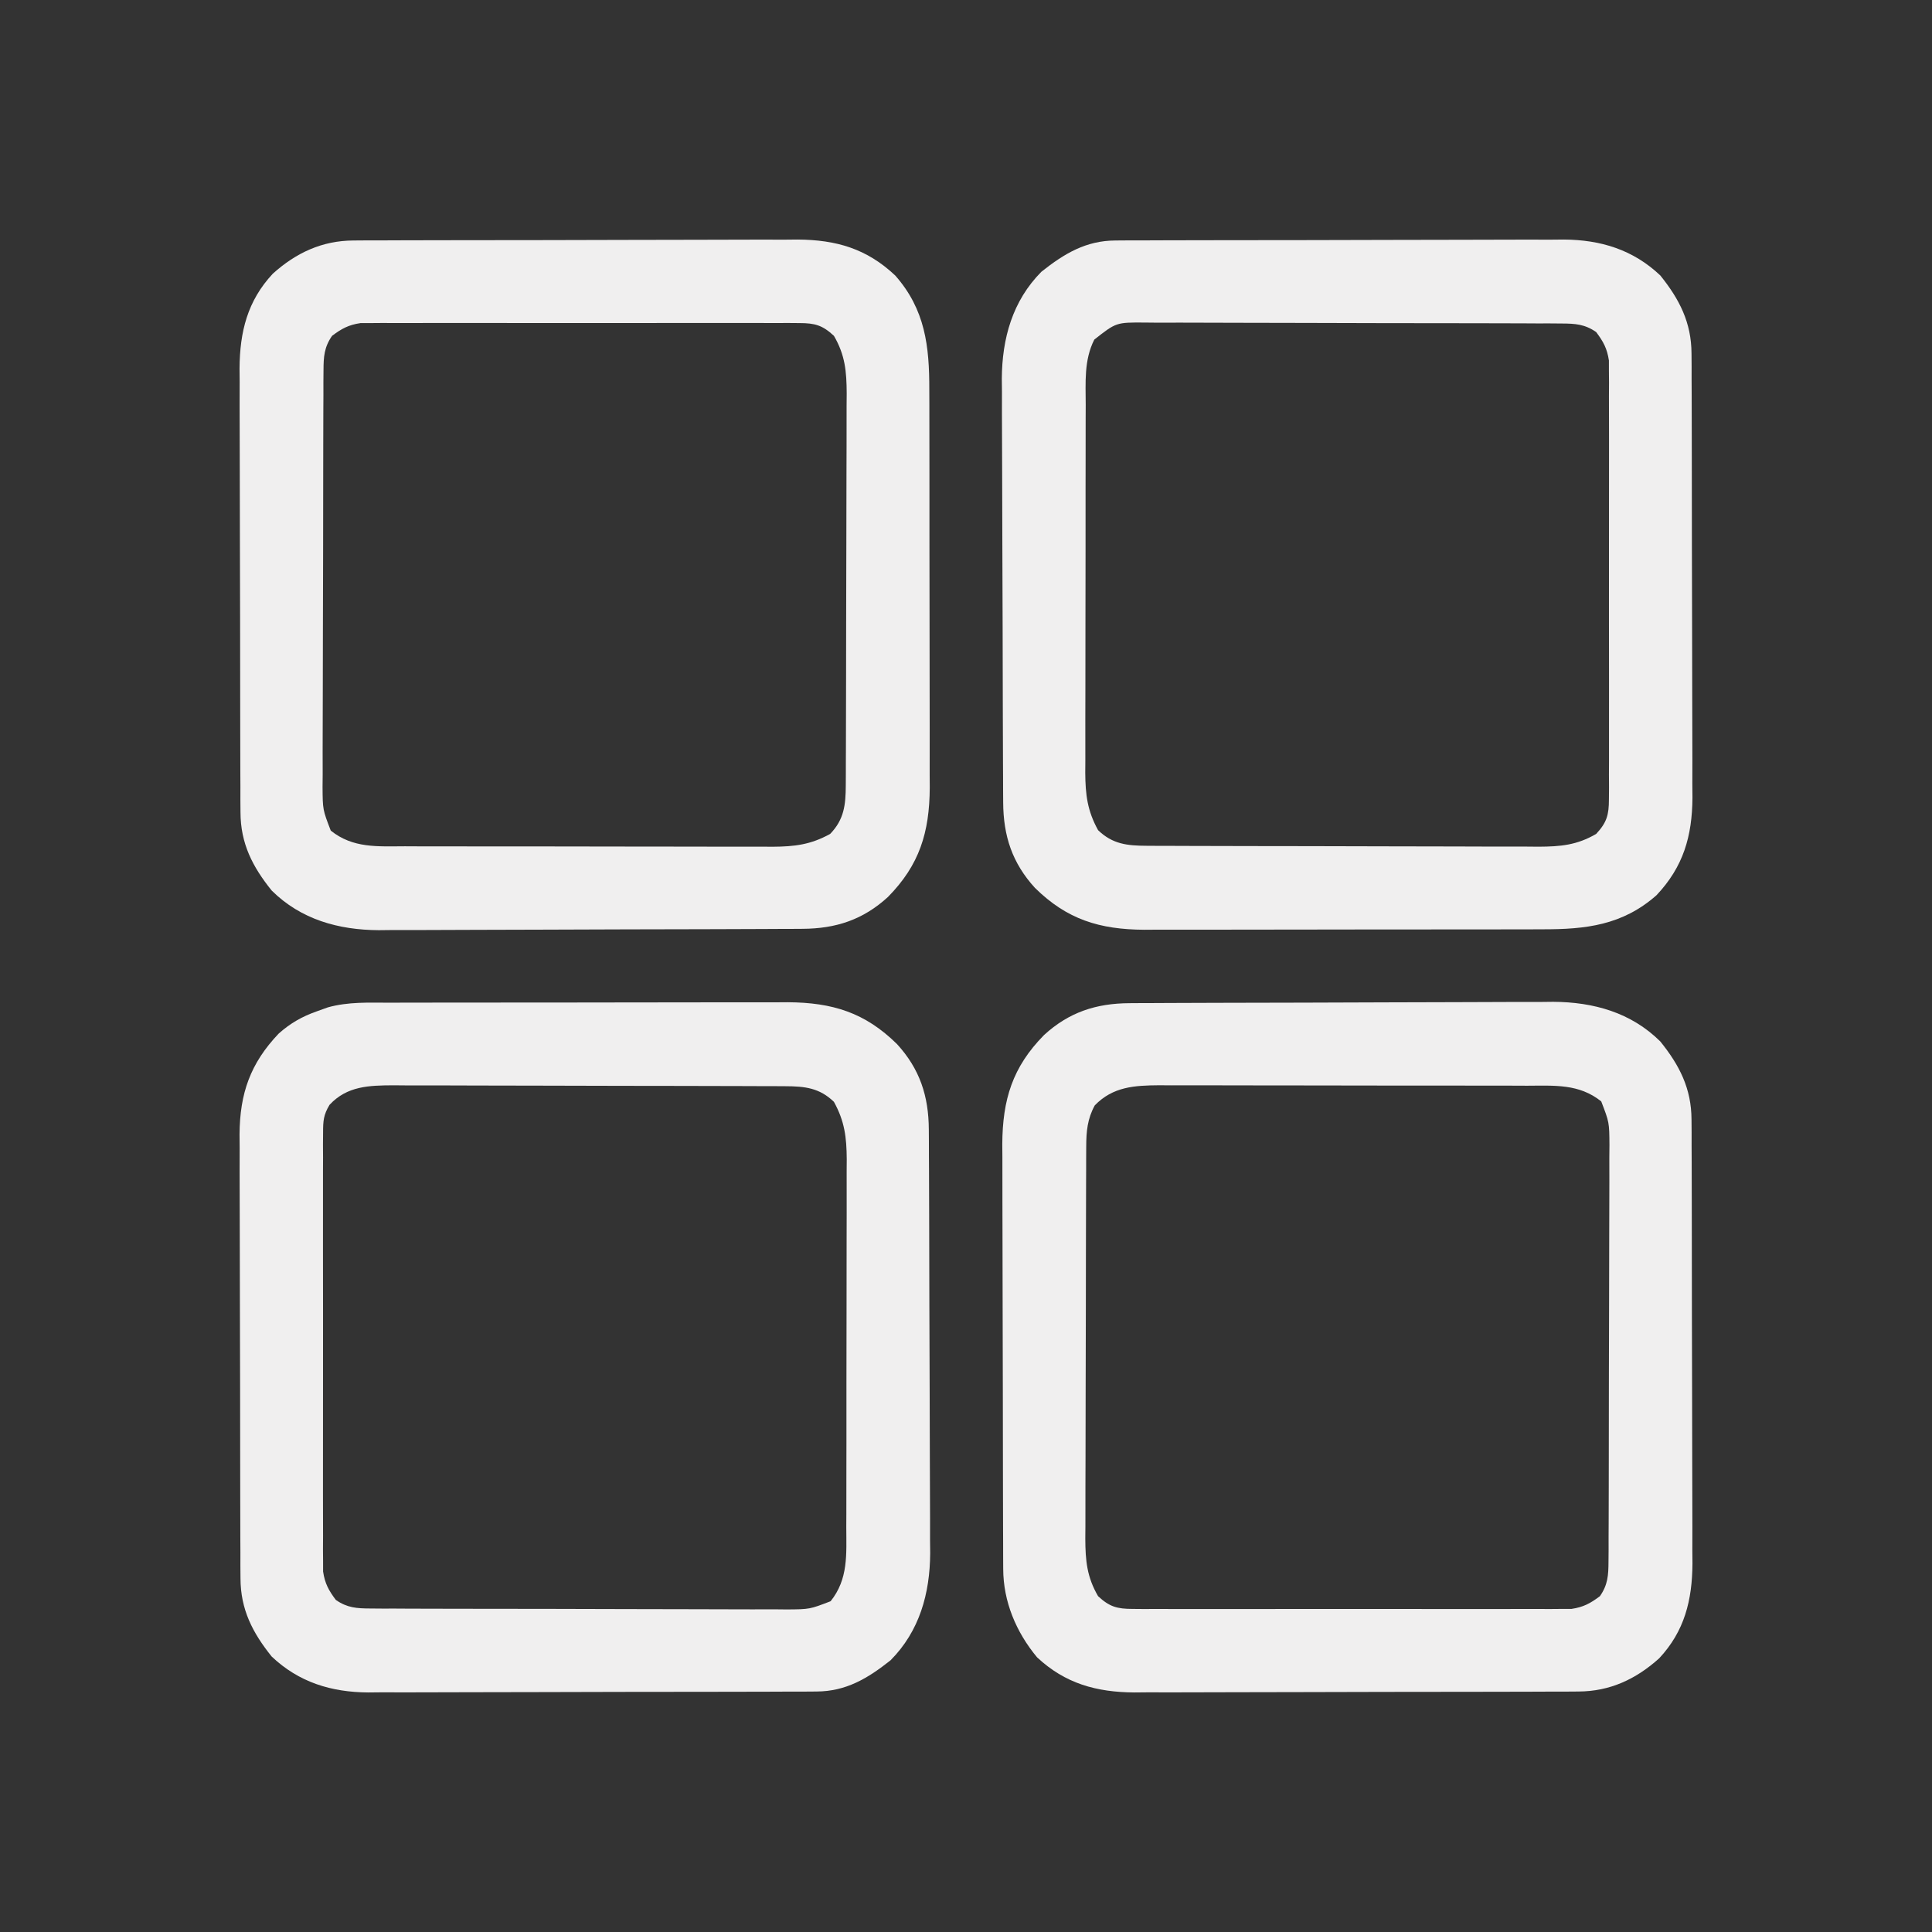
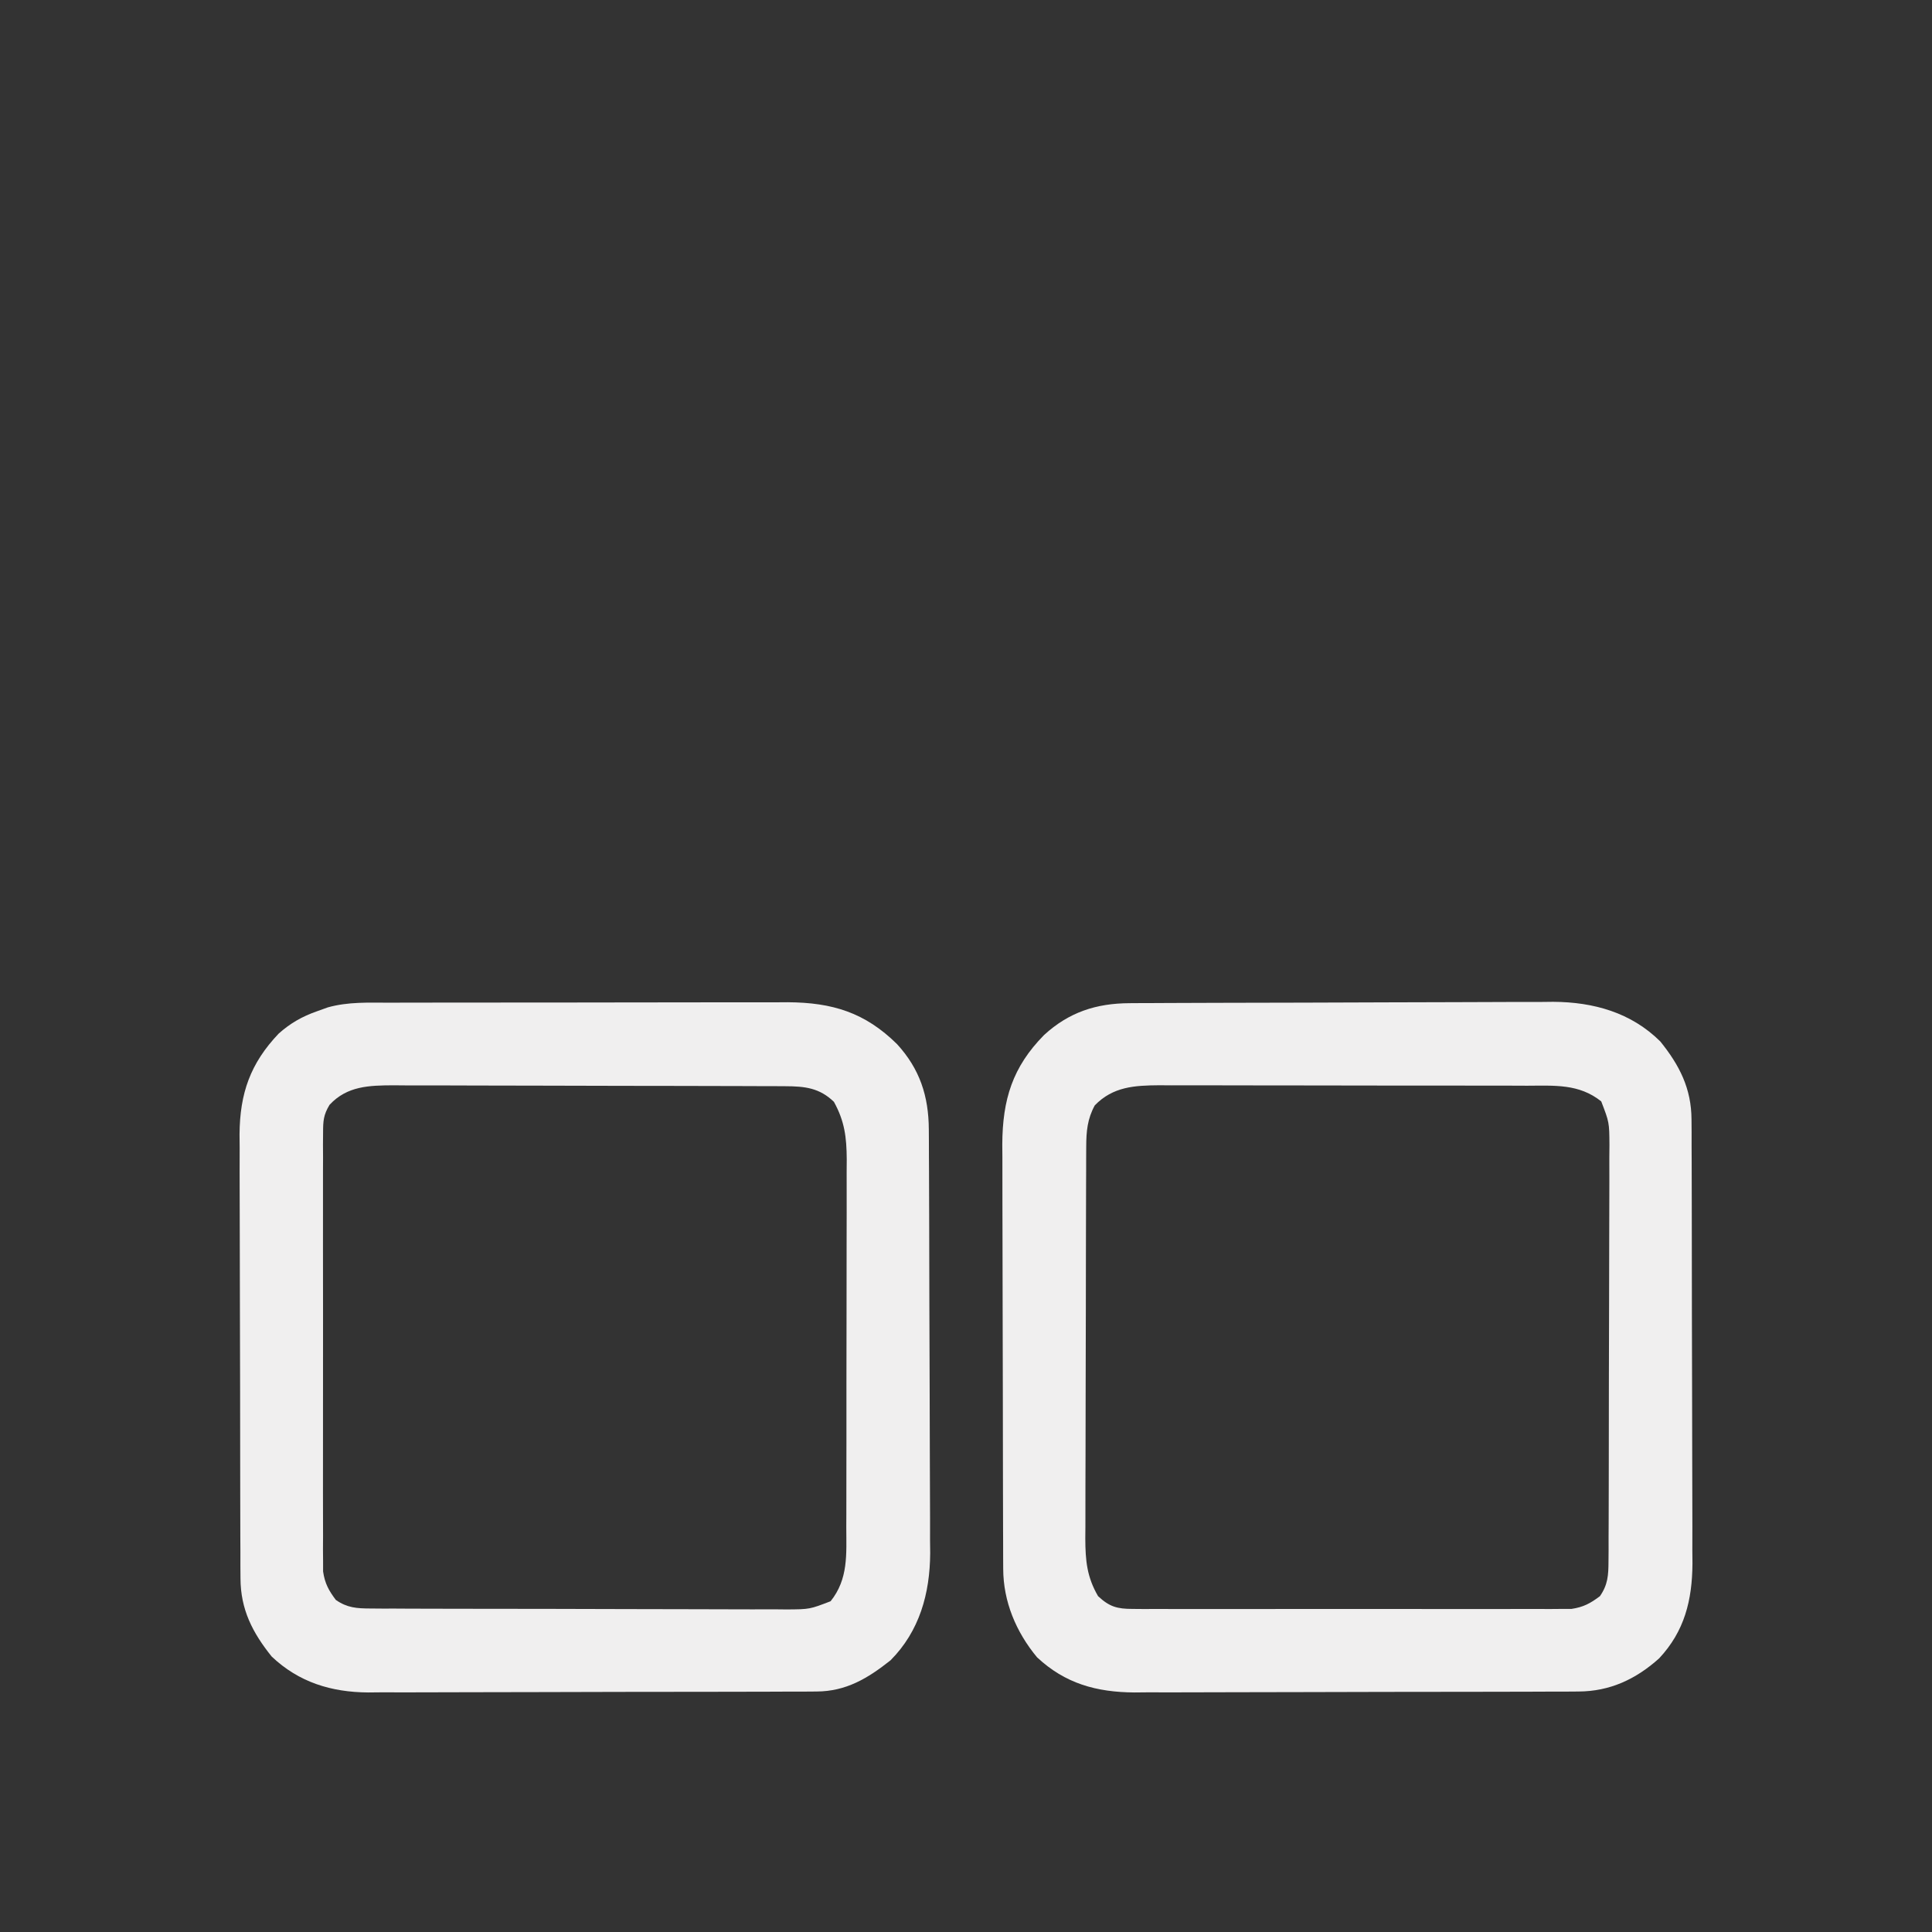
<svg xmlns="http://www.w3.org/2000/svg" version="1.1" width="512" height="512">
  <rect width="100%" height="100%" fill="#333333" stroke="none" />
-   <path d="M0 0 C1.113 -0.009 2.226 -0.017 3.372 -0.026 C4.579 -0.025 5.785 -0.024 7.028 -0.023 C8.31 -0.03 9.592 -0.037 10.913 -0.043 C14.419 -0.061 17.926 -0.066 21.432 -0.067 C23.627 -0.069 25.822 -0.073 28.017 -0.078 C35.686 -0.097 43.355 -0.105 51.024 -0.103 C58.153 -0.102 65.281 -0.123 72.41 -0.155 C78.546 -0.181 84.682 -0.192 90.818 -0.19 C94.476 -0.19 98.134 -0.195 101.792 -0.217 C105.877 -0.24 109.962 -0.23 114.048 -0.218 C115.845 -0.235 115.845 -0.235 117.679 -0.252 C127.912 -0.176 135.993 2.157 143.543 9.279 C151.495 18.294 152.596 28.011 152.571 39.562 C152.576 40.785 152.581 42.009 152.587 43.27 C152.598 46.611 152.601 49.952 152.598 53.293 C152.597 56.091 152.602 58.889 152.607 61.687 C152.618 68.293 152.618 74.9 152.612 81.506 C152.606 88.301 152.619 95.095 152.64 101.889 C152.657 107.741 152.663 113.592 152.66 119.444 C152.658 122.931 152.661 126.417 152.675 129.904 C152.69 133.798 152.68 137.691 152.669 141.585 C152.677 142.726 152.684 143.866 152.692 145.041 C152.615 156.877 149.973 165.499 141.597 173.99 C135.018 180.008 127.839 182.373 118.948 182.415 C117.888 182.422 116.829 182.429 115.737 182.436 C114.585 182.439 113.433 182.442 112.245 182.444 C111.024 182.451 109.802 182.458 108.543 182.464 C104.5 182.484 100.457 182.496 96.414 182.506 C95.017 182.51 93.62 182.514 92.223 182.518 C85.658 182.537 79.092 182.551 72.526 182.56 C64.971 182.569 57.416 182.596 49.86 182.636 C44.005 182.666 38.15 182.681 32.295 182.684 C28.806 182.687 25.316 182.696 21.827 182.721 C17.926 182.749 14.025 182.744 10.124 182.737 C8.414 182.757 8.414 182.757 6.669 182.776 C-4.014 182.707 -13.95 179.953 -21.703 172.267 C-26.789 165.958 -29.942 159.807 -29.971 151.564 C-29.979 150.451 -29.988 149.338 -29.997 148.192 C-29.996 146.985 -29.995 145.779 -29.994 144.536 C-30.001 143.254 -30.007 141.972 -30.014 140.651 C-30.032 137.145 -30.037 133.638 -30.038 130.132 C-30.039 127.937 -30.044 125.742 -30.049 123.547 C-30.067 115.878 -30.076 108.209 -30.074 100.54 C-30.073 93.411 -30.094 86.283 -30.126 79.154 C-30.152 73.018 -30.162 66.882 -30.161 60.746 C-30.161 57.088 -30.166 53.43 -30.187 49.772 C-30.211 45.687 -30.201 41.602 -30.189 37.516 C-30.201 36.318 -30.212 35.12 -30.223 33.885 C-30.151 24.217 -28.141 16.009 -21.407 8.799 C-15.257 3.27 -8.347 0.029 0 0 Z M-5.703 25.267 C-7.795 28.279 -7.957 30.808 -7.971 34.422 C-7.979 35.464 -7.988 36.506 -7.997 37.579 C-7.996 38.716 -7.995 39.853 -7.994 41.025 C-8.001 42.227 -8.007 43.429 -8.014 44.667 C-8.03 47.961 -8.037 51.254 -8.038 54.548 C-8.039 56.606 -8.044 58.664 -8.049 60.723 C-8.067 67.906 -8.076 75.09 -8.074 82.273 C-8.073 88.966 -8.094 95.658 -8.126 102.351 C-8.152 108.1 -8.162 113.85 -8.161 119.6 C-8.161 123.032 -8.166 126.464 -8.187 129.897 C-8.21 133.725 -8.201 137.552 -8.189 141.38 C-8.201 142.516 -8.212 143.651 -8.223 144.821 C-8.178 150.844 -8.178 150.844 -6.048 156.385 C-0.155 161.116 6.399 160.559 13.607 160.542 C15.303 160.55 15.303 160.55 17.034 160.558 C20.766 160.571 24.498 160.571 28.23 160.568 C30.828 160.572 33.426 160.576 36.024 160.581 C41.467 160.589 46.91 160.589 52.352 160.583 C58.633 160.577 64.913 160.589 71.193 160.611 C77.249 160.63 83.305 160.633 89.361 160.63 C91.931 160.63 94.502 160.636 97.072 160.646 C100.667 160.658 104.262 160.651 107.857 160.64 C108.916 160.647 109.976 160.655 111.067 160.663 C116.923 160.621 121.135 160.109 126.297 157.267 C129.999 153.442 130.419 149.553 130.437 144.392 C130.443 143.412 130.448 142.432 130.454 141.423 C130.455 140.354 130.457 139.285 130.458 138.184 C130.463 137.054 130.468 135.923 130.473 134.758 C130.487 131.015 130.494 127.272 130.5 123.529 C130.505 120.928 130.511 118.328 130.517 115.727 C130.526 110.969 130.532 106.212 130.535 101.454 C130.54 94.462 130.557 87.47 130.586 80.478 C130.611 74.412 130.618 68.347 130.62 62.281 C130.623 59.705 130.631 57.129 130.644 54.553 C130.661 50.948 130.66 47.344 130.653 43.739 C130.667 42.145 130.667 42.145 130.681 40.519 C130.648 34.67 130.264 30.37 127.297 25.267 C124.263 22.445 122.245 21.892 118.142 21.886 C117.1 21.878 116.058 21.87 114.985 21.861 C113.848 21.867 112.711 21.873 111.539 21.879 C110.337 21.874 109.135 21.869 107.897 21.863 C104.603 21.852 101.31 21.855 98.016 21.864 C94.567 21.872 91.118 21.865 87.669 21.86 C81.877 21.855 76.084 21.862 70.291 21.876 C63.598 21.893 56.906 21.887 50.213 21.871 C44.464 21.857 38.714 21.855 32.964 21.863 C29.532 21.868 26.1 21.868 22.667 21.859 C18.839 21.848 15.012 21.863 11.184 21.879 C9.481 21.87 9.481 21.87 7.743 21.861 C6.699 21.869 5.655 21.878 4.578 21.886 C3.674 21.888 2.769 21.889 1.837 21.89 C-1.322 22.359 -3.157 23.352 -5.703 25.267 Z " fill="#f0efef" transform="translate(93.703,63.733)" />
  <path d="M0 0 C1.06 -0.007 2.119 -0.014 3.211 -0.022 C4.363 -0.024 5.515 -0.027 6.703 -0.03 C7.924 -0.036 9.146 -0.043 10.405 -0.05 C14.448 -0.069 18.491 -0.081 22.534 -0.091 C23.931 -0.095 25.328 -0.099 26.725 -0.103 C33.29 -0.122 39.856 -0.137 46.422 -0.145 C53.977 -0.155 61.532 -0.181 69.088 -0.222 C74.943 -0.252 80.797 -0.267 86.653 -0.27 C90.142 -0.272 93.632 -0.281 97.121 -0.306 C101.022 -0.334 104.923 -0.33 108.824 -0.323 C109.964 -0.336 111.104 -0.348 112.279 -0.362 C122.962 -0.293 132.898 2.462 140.651 10.147 C145.737 16.456 148.89 22.608 148.919 30.851 C148.932 32.52 148.932 32.52 148.945 34.223 C148.943 36.033 148.943 36.033 148.942 37.879 C148.949 39.161 148.955 40.443 148.962 41.764 C148.98 45.27 148.985 48.776 148.986 52.283 C148.987 54.478 148.992 56.672 148.997 58.867 C149.015 66.536 149.024 74.205 149.022 81.874 C149.021 89.003 149.042 96.132 149.073 103.261 C149.1 109.397 149.11 115.533 149.109 121.669 C149.109 125.327 149.114 128.984 149.135 132.642 C149.159 136.728 149.149 140.813 149.137 144.898 C149.148 146.096 149.16 147.295 149.171 148.529 C149.099 158.198 147.089 166.405 140.354 173.616 C134.205 179.145 127.295 182.386 118.948 182.415 C117.279 182.427 117.279 182.427 115.576 182.44 C113.766 182.439 113.766 182.439 111.92 182.438 C110.638 182.444 109.356 182.451 108.035 182.458 C104.529 182.476 101.022 182.48 97.516 182.482 C95.321 182.483 93.126 182.487 90.931 182.493 C83.262 182.511 75.593 182.519 67.924 182.518 C60.795 182.517 53.667 182.538 46.538 182.569 C40.402 182.595 34.266 182.606 28.13 182.605 C24.472 182.604 20.814 182.61 17.156 182.631 C13.071 182.654 8.986 182.645 4.9 182.633 C3.702 182.644 2.504 182.655 1.269 182.667 C-8.772 182.592 -17.062 180.324 -24.524 173.346 C-30.087 166.64 -33.461 158.596 -33.489 149.912 C-33.495 148.852 -33.501 147.793 -33.506 146.701 C-33.508 145.544 -33.509 144.386 -33.51 143.194 C-33.515 141.97 -33.52 140.747 -33.525 139.487 C-33.537 136.133 -33.544 132.78 -33.549 129.426 C-33.552 127.327 -33.556 125.229 -33.56 123.13 C-33.574 116.554 -33.584 109.978 -33.588 103.402 C-33.592 95.83 -33.61 88.258 -33.639 80.685 C-33.66 74.821 -33.67 68.957 -33.672 63.093 C-33.673 59.596 -33.678 56.099 -33.696 52.602 C-33.716 48.694 -33.712 44.786 -33.705 40.877 C-33.714 39.732 -33.724 38.587 -33.733 37.407 C-33.672 25.553 -31.038 16.928 -22.649 8.425 C-16.07 2.407 -8.891 0.041 0 0 Z M-9.224 27.085 C-11.184 30.679 -11.475 33.969 -11.489 38.023 C-11.495 39.003 -11.501 39.983 -11.506 40.992 C-11.508 42.061 -11.509 43.129 -11.51 44.23 C-11.515 45.361 -11.52 46.491 -11.525 47.656 C-11.539 51.399 -11.546 55.142 -11.552 58.885 C-11.558 61.486 -11.563 64.087 -11.569 66.688 C-11.578 71.445 -11.585 76.203 -11.588 80.961 C-11.592 87.953 -11.61 94.945 -11.639 101.937 C-11.663 108.003 -11.671 114.068 -11.672 120.133 C-11.675 122.709 -11.683 125.285 -11.696 127.861 C-11.713 131.466 -11.712 135.071 -11.705 138.676 C-11.714 139.738 -11.724 140.801 -11.733 141.896 C-11.7 147.745 -11.316 152.045 -8.349 157.147 C-5.316 159.97 -3.297 160.523 0.806 160.528 C1.848 160.537 2.889 160.545 3.963 160.554 C5.1 160.548 6.237 160.542 7.409 160.535 C8.611 160.541 9.813 160.546 11.051 160.551 C14.345 160.562 17.638 160.56 20.931 160.55 C24.38 160.543 27.829 160.55 31.278 160.554 C37.071 160.56 42.864 160.553 48.657 160.538 C55.35 160.522 62.042 160.527 68.735 160.544 C74.484 160.557 80.234 160.559 85.983 160.551 C89.416 160.547 92.848 160.546 96.281 160.556 C100.109 160.566 103.936 160.552 107.764 160.535 C109.467 160.544 109.467 160.544 111.204 160.554 C112.249 160.545 113.293 160.537 114.369 160.528 C115.274 160.527 116.179 160.526 117.111 160.525 C120.27 160.055 122.105 159.062 124.651 157.147 C126.743 154.136 126.905 151.606 126.919 147.992 C126.927 146.951 126.936 145.909 126.945 144.836 C126.944 143.699 126.943 142.561 126.942 141.39 C126.949 140.188 126.955 138.986 126.962 137.747 C126.978 134.454 126.985 131.161 126.986 127.867 C126.987 125.809 126.992 123.75 126.997 121.692 C127.015 114.508 127.024 107.325 127.022 100.142 C127.021 93.449 127.042 86.756 127.073 80.064 C127.1 74.314 127.11 68.565 127.109 62.815 C127.109 59.383 127.114 55.95 127.135 52.518 C127.158 48.69 127.149 44.862 127.137 41.034 C127.148 39.899 127.16 38.764 127.171 37.594 C127.126 31.57 127.126 31.57 124.996 26.029 C119.103 21.299 112.549 21.856 105.341 21.873 C104.21 21.867 103.079 21.862 101.914 21.857 C98.182 21.843 94.45 21.844 90.718 21.846 C88.12 21.843 85.522 21.838 82.924 21.833 C77.481 21.826 72.038 21.826 66.595 21.831 C60.315 21.838 54.035 21.825 47.755 21.804 C41.699 21.784 35.643 21.781 29.587 21.785 C27.017 21.784 24.446 21.779 21.876 21.769 C18.281 21.757 14.686 21.763 11.091 21.775 C10.032 21.767 8.972 21.76 7.881 21.752 C1.323 21.798 -4.411 22.112 -9.224 27.085 Z " fill="#f0efef" transform="translate(299.349,265.853)" />
  <path d="M0 0 C1.835 -0.008 1.835 -0.008 3.708 -0.015 C7.049 -0.027 10.39 -0.029 13.731 -0.027 C16.529 -0.026 19.327 -0.031 22.125 -0.036 C28.732 -0.047 35.338 -0.047 41.945 -0.041 C48.739 -0.035 55.533 -0.047 62.328 -0.069 C68.179 -0.086 74.031 -0.092 79.882 -0.089 C83.369 -0.087 86.856 -0.09 90.343 -0.104 C94.236 -0.119 98.13 -0.109 102.023 -0.098 C103.164 -0.105 104.305 -0.113 105.48 -0.121 C117.316 -0.043 125.937 2.598 134.428 10.974 C140.446 17.553 142.812 24.733 142.853 33.623 C142.864 35.213 142.864 35.213 142.875 36.834 C142.877 37.986 142.88 39.139 142.883 40.326 C142.889 41.548 142.896 42.769 142.903 44.028 C142.922 48.071 142.934 52.114 142.944 56.157 C142.948 57.554 142.952 58.951 142.956 60.348 C142.975 66.914 142.99 73.479 142.998 80.045 C143.008 87.601 143.034 95.156 143.075 102.711 C143.105 108.566 143.12 114.421 143.123 120.276 C143.125 123.766 143.134 127.255 143.159 130.745 C143.187 134.645 143.183 138.546 143.176 142.447 C143.195 144.157 143.195 144.157 143.215 145.902 C143.146 156.576 140.396 166.533 132.706 174.275 C126.67 179.062 120.928 182.515 113.078 182.542 C111.957 182.551 110.835 182.559 109.68 182.568 C108.459 182.567 107.238 182.566 105.98 182.565 C104.687 182.572 103.394 182.579 102.061 182.586 C98.52 182.603 94.978 182.608 91.437 182.609 C89.221 182.611 87.005 182.615 84.789 182.62 C77.05 182.639 69.311 182.647 61.572 182.645 C54.373 182.644 47.175 182.665 39.976 182.697 C33.784 182.723 27.592 182.734 21.4 182.732 C17.707 182.732 14.014 182.737 10.321 182.759 C6.197 182.782 2.073 182.773 -2.051 182.76 C-3.264 182.772 -4.477 182.783 -5.726 182.795 C-15.494 182.722 -24.067 180.121 -31.294 173.275 C-36.369 166.96 -39.533 160.81 -39.562 152.571 C-39.57 151.458 -39.579 150.345 -39.587 149.199 C-39.587 147.993 -39.586 146.786 -39.585 145.543 C-39.591 144.261 -39.598 142.979 -39.605 141.658 C-39.623 138.152 -39.627 134.646 -39.629 131.139 C-39.63 128.944 -39.634 126.749 -39.64 124.555 C-39.658 116.886 -39.666 109.217 -39.665 101.548 C-39.664 94.419 -39.685 87.29 -39.716 80.161 C-39.743 74.025 -39.753 67.889 -39.752 61.753 C-39.751 58.095 -39.757 54.437 -39.778 50.78 C-39.801 46.694 -39.792 42.609 -39.78 38.524 C-39.791 37.325 -39.803 36.127 -39.814 34.893 C-39.733 24.021 -36.963 16.1 -29.439 8.185 C-26.333 5.419 -23.206 3.645 -19.294 2.275 C-17.875 1.765 -17.875 1.765 -16.428 1.245 C-11.043 -0.269 -5.551 -0.012 0 0 Z M-15.956 27.06 C-17.572 29.734 -17.671 31.321 -17.675 34.43 C-17.684 35.471 -17.692 36.513 -17.701 37.586 C-17.695 38.723 -17.689 39.861 -17.682 41.032 C-17.688 42.234 -17.693 43.436 -17.698 44.675 C-17.709 47.968 -17.707 51.261 -17.697 54.555 C-17.69 58.004 -17.697 61.453 -17.701 64.902 C-17.707 70.695 -17.7 76.487 -17.685 82.28 C-17.669 88.973 -17.674 95.665 -17.691 102.358 C-17.704 108.108 -17.706 113.857 -17.698 119.607 C-17.694 123.039 -17.693 126.472 -17.703 129.904 C-17.713 133.732 -17.699 137.56 -17.682 141.388 C-17.688 142.523 -17.695 143.658 -17.701 144.828 C-17.692 145.872 -17.684 146.917 -17.675 147.993 C-17.674 148.897 -17.673 149.802 -17.672 150.734 C-17.202 153.893 -16.209 155.728 -14.294 158.275 C-11.283 160.366 -8.753 160.529 -5.139 160.542 C-3.577 160.555 -3.577 160.555 -1.983 160.568 C-0.846 160.567 0.292 160.566 1.463 160.565 C2.665 160.572 3.867 160.579 5.106 160.586 C8.399 160.601 11.692 160.608 14.986 160.609 C17.044 160.611 19.103 160.615 21.161 160.62 C28.345 160.639 35.528 160.647 42.711 160.645 C49.404 160.644 56.097 160.665 62.789 160.697 C68.539 160.723 74.288 160.734 80.038 160.732 C83.47 160.732 86.903 160.738 90.335 160.759 C94.163 160.782 97.991 160.773 101.819 160.76 C102.954 160.772 104.089 160.783 105.259 160.795 C111.283 160.749 111.283 160.749 116.824 158.619 C121.554 152.726 120.997 146.172 120.98 138.964 C120.986 137.834 120.991 136.703 120.996 135.538 C121.01 131.805 121.009 128.073 121.007 124.341 C121.01 121.743 121.015 119.145 121.02 116.548 C121.027 111.105 121.027 105.662 121.021 100.219 C121.015 93.938 121.028 87.658 121.049 81.378 C121.069 75.322 121.072 69.266 121.068 63.21 C121.069 60.64 121.074 58.07 121.084 55.499 C121.096 51.904 121.09 48.31 121.078 44.714 C121.086 43.655 121.093 42.595 121.101 41.504 C121.06 35.648 120.548 31.436 117.706 26.275 C113.88 22.573 109.991 22.152 104.83 22.134 C103.85 22.129 102.87 22.123 101.861 22.117 C100.792 22.116 99.724 22.115 98.623 22.114 C97.492 22.109 96.362 22.104 95.197 22.098 C91.454 22.084 87.711 22.077 83.968 22.072 C81.367 22.066 78.766 22.06 76.165 22.054 C71.408 22.045 66.65 22.039 61.892 22.036 C54.9 22.031 47.908 22.014 40.916 21.985 C34.85 21.961 28.785 21.953 22.719 21.951 C20.144 21.948 17.568 21.94 14.992 21.927 C11.387 21.91 7.782 21.912 4.177 21.918 C2.583 21.904 2.583 21.904 0.957 21.89 C-5.466 21.926 -11.3 22.057 -15.956 27.06 Z " fill="#f0efef" transform="translate(103.294,265.725)" />
-   <path d="M0 0 C1.121 -0.009 2.243 -0.017 3.398 -0.026 C5.229 -0.024 5.229 -0.024 7.098 -0.023 C8.391 -0.03 9.684 -0.037 11.017 -0.043 C14.558 -0.061 18.1 -0.066 21.641 -0.067 C23.857 -0.069 26.073 -0.073 28.288 -0.078 C36.028 -0.097 43.767 -0.105 51.506 -0.103 C58.705 -0.102 65.903 -0.123 73.102 -0.155 C79.294 -0.181 85.486 -0.192 91.678 -0.19 C95.371 -0.19 99.064 -0.195 102.757 -0.217 C106.881 -0.24 111.005 -0.23 115.129 -0.218 C116.342 -0.23 117.555 -0.241 118.804 -0.252 C128.572 -0.18 137.145 2.421 144.372 9.267 C149.447 15.582 152.611 21.732 152.64 29.971 C152.652 31.64 152.652 31.64 152.665 33.343 C152.664 35.153 152.664 35.153 152.663 36.999 C152.669 38.281 152.676 39.563 152.683 40.884 C152.701 44.39 152.705 47.897 152.707 51.403 C152.708 53.598 152.712 55.793 152.718 57.988 C152.736 65.657 152.744 73.325 152.743 80.994 C152.742 88.123 152.763 95.252 152.794 102.381 C152.82 108.517 152.831 114.653 152.83 120.789 C152.829 124.447 152.835 128.105 152.856 131.762 C152.879 135.848 152.87 139.933 152.858 144.018 C152.869 145.217 152.88 146.415 152.892 147.65 C152.816 157.883 150.483 165.964 143.36 173.514 C134.346 181.466 124.629 182.567 113.078 182.542 C111.242 182.55 111.242 182.55 109.37 182.558 C106.029 182.569 102.688 182.572 99.347 182.569 C96.549 182.568 93.751 182.573 90.953 182.578 C84.346 182.589 77.74 182.589 71.133 182.583 C64.339 182.577 57.545 182.589 50.75 182.611 C44.899 182.628 39.047 182.634 33.196 182.631 C29.709 182.629 26.222 182.632 22.735 182.646 C18.842 182.661 14.948 182.651 11.055 182.64 C9.914 182.647 8.773 182.655 7.598 182.663 C-4.238 182.585 -12.859 179.944 -21.351 171.568 C-27.368 164.989 -29.734 157.81 -29.775 148.919 C-29.782 147.859 -29.789 146.8 -29.797 145.708 C-29.799 144.556 -29.802 143.403 -29.805 142.216 C-29.811 140.994 -29.818 139.773 -29.825 138.514 C-29.844 134.471 -29.856 130.428 -29.866 126.385 C-29.87 124.988 -29.874 123.591 -29.878 122.194 C-29.898 115.628 -29.912 109.063 -29.92 102.497 C-29.93 94.941 -29.956 87.386 -29.997 79.831 C-30.027 73.976 -30.042 68.121 -30.045 62.266 C-30.047 58.777 -30.056 55.287 -30.081 51.798 C-30.109 47.897 -30.105 43.996 -30.098 40.095 C-30.111 38.955 -30.123 37.815 -30.137 36.64 C-30.068 25.966 -27.319 16.009 -19.628 8.267 C-13.592 3.48 -7.85 0.027 0 0 Z M-5.628 26.267 C-8.389 31.688 -7.916 37.635 -7.903 43.578 C-7.908 44.709 -7.913 45.839 -7.918 47.004 C-7.932 50.737 -7.931 54.469 -7.929 58.201 C-7.933 60.799 -7.937 63.397 -7.942 65.994 C-7.949 71.437 -7.949 76.88 -7.944 82.323 C-7.938 88.604 -7.95 94.884 -7.971 101.164 C-7.991 107.22 -7.994 113.276 -7.99 119.332 C-7.991 121.902 -7.996 124.472 -8.006 127.043 C-8.019 130.638 -8.012 134.233 -8 137.828 C-8.008 138.887 -8.015 139.947 -8.023 141.038 C-7.982 146.894 -7.47 151.106 -4.628 156.267 C-0.802 159.969 3.087 160.39 8.248 160.408 C9.718 160.416 9.718 160.416 11.217 160.425 C12.286 160.426 13.354 160.427 14.455 160.429 C15.586 160.434 16.716 160.438 17.881 160.444 C21.624 160.458 25.367 160.465 29.11 160.471 C31.711 160.476 34.312 160.482 36.912 160.488 C41.67 160.497 46.428 160.503 51.186 160.506 C58.178 160.511 65.17 160.528 72.162 160.557 C78.227 160.582 84.293 160.589 90.358 160.591 C92.934 160.594 95.51 160.602 98.086 160.615 C101.691 160.632 105.296 160.63 108.901 160.624 C110.495 160.638 110.495 160.638 112.121 160.652 C117.97 160.619 122.27 160.235 127.372 157.267 C130.195 154.234 130.748 152.216 130.753 148.113 C130.766 146.55 130.766 146.55 130.779 144.956 C130.773 143.819 130.767 142.682 130.76 141.51 C130.768 139.707 130.768 139.707 130.776 137.867 C130.787 134.574 130.785 131.281 130.775 127.987 C130.768 124.538 130.775 121.089 130.779 117.64 C130.785 111.847 130.778 106.055 130.763 100.262 C130.747 93.569 130.752 86.877 130.769 80.184 C130.782 74.434 130.784 68.685 130.776 62.935 C130.772 59.503 130.771 56.071 130.781 52.638 C130.791 48.81 130.777 44.982 130.76 41.154 C130.769 39.452 130.769 39.452 130.779 37.714 C130.77 36.67 130.762 35.625 130.753 34.549 C130.752 33.645 130.751 32.74 130.75 31.808 C130.28 28.649 129.287 26.814 127.372 24.267 C124.361 22.176 121.831 22.013 118.217 22 C116.655 21.987 116.655 21.987 115.061 21.974 C113.924 21.975 112.786 21.976 111.615 21.977 C110.413 21.97 109.211 21.963 107.972 21.957 C104.679 21.941 101.385 21.934 98.092 21.933 C96.034 21.931 93.975 21.927 91.917 21.922 C84.733 21.903 77.55 21.895 70.367 21.897 C63.674 21.898 56.981 21.877 50.289 21.845 C44.539 21.819 38.79 21.808 33.04 21.81 C29.607 21.81 26.175 21.805 22.743 21.783 C18.915 21.76 15.087 21.77 11.259 21.782 C9.556 21.765 9.556 21.765 7.819 21.748 C0.174 21.694 0.174 21.694 -5.628 26.267 Z " fill="#f0efef" transform="translate(295.628,63.733)" />
</svg>